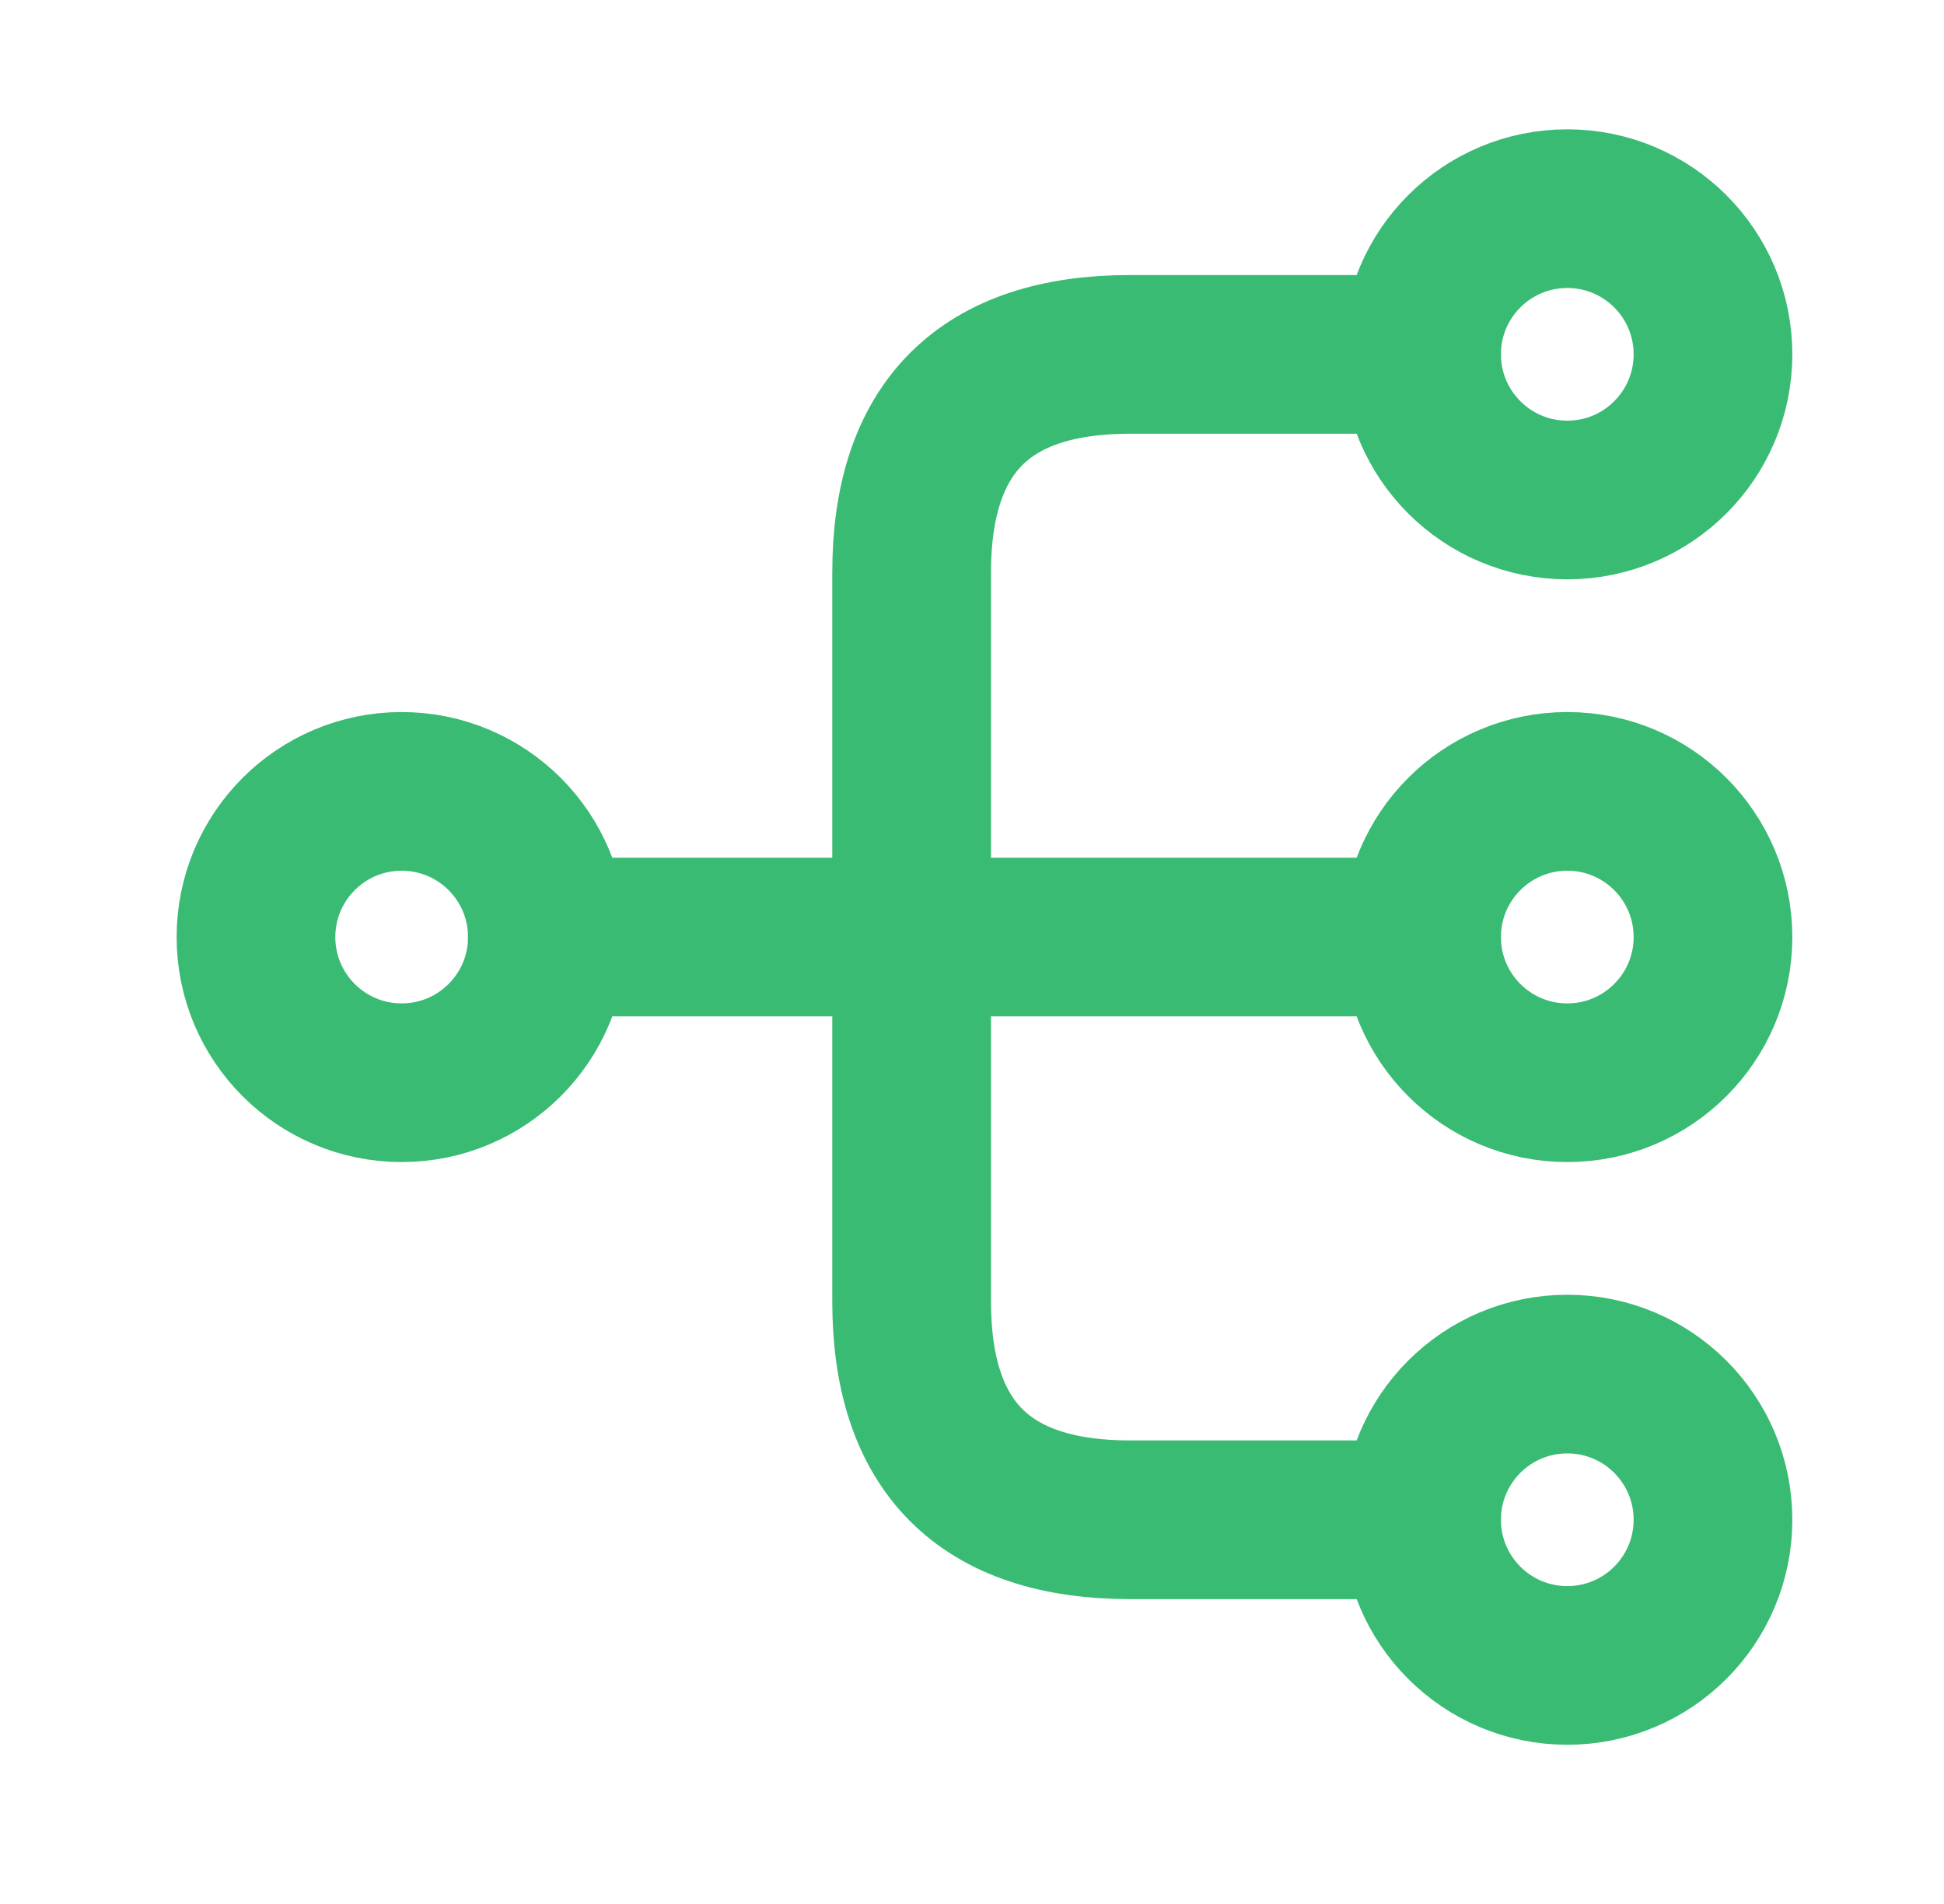
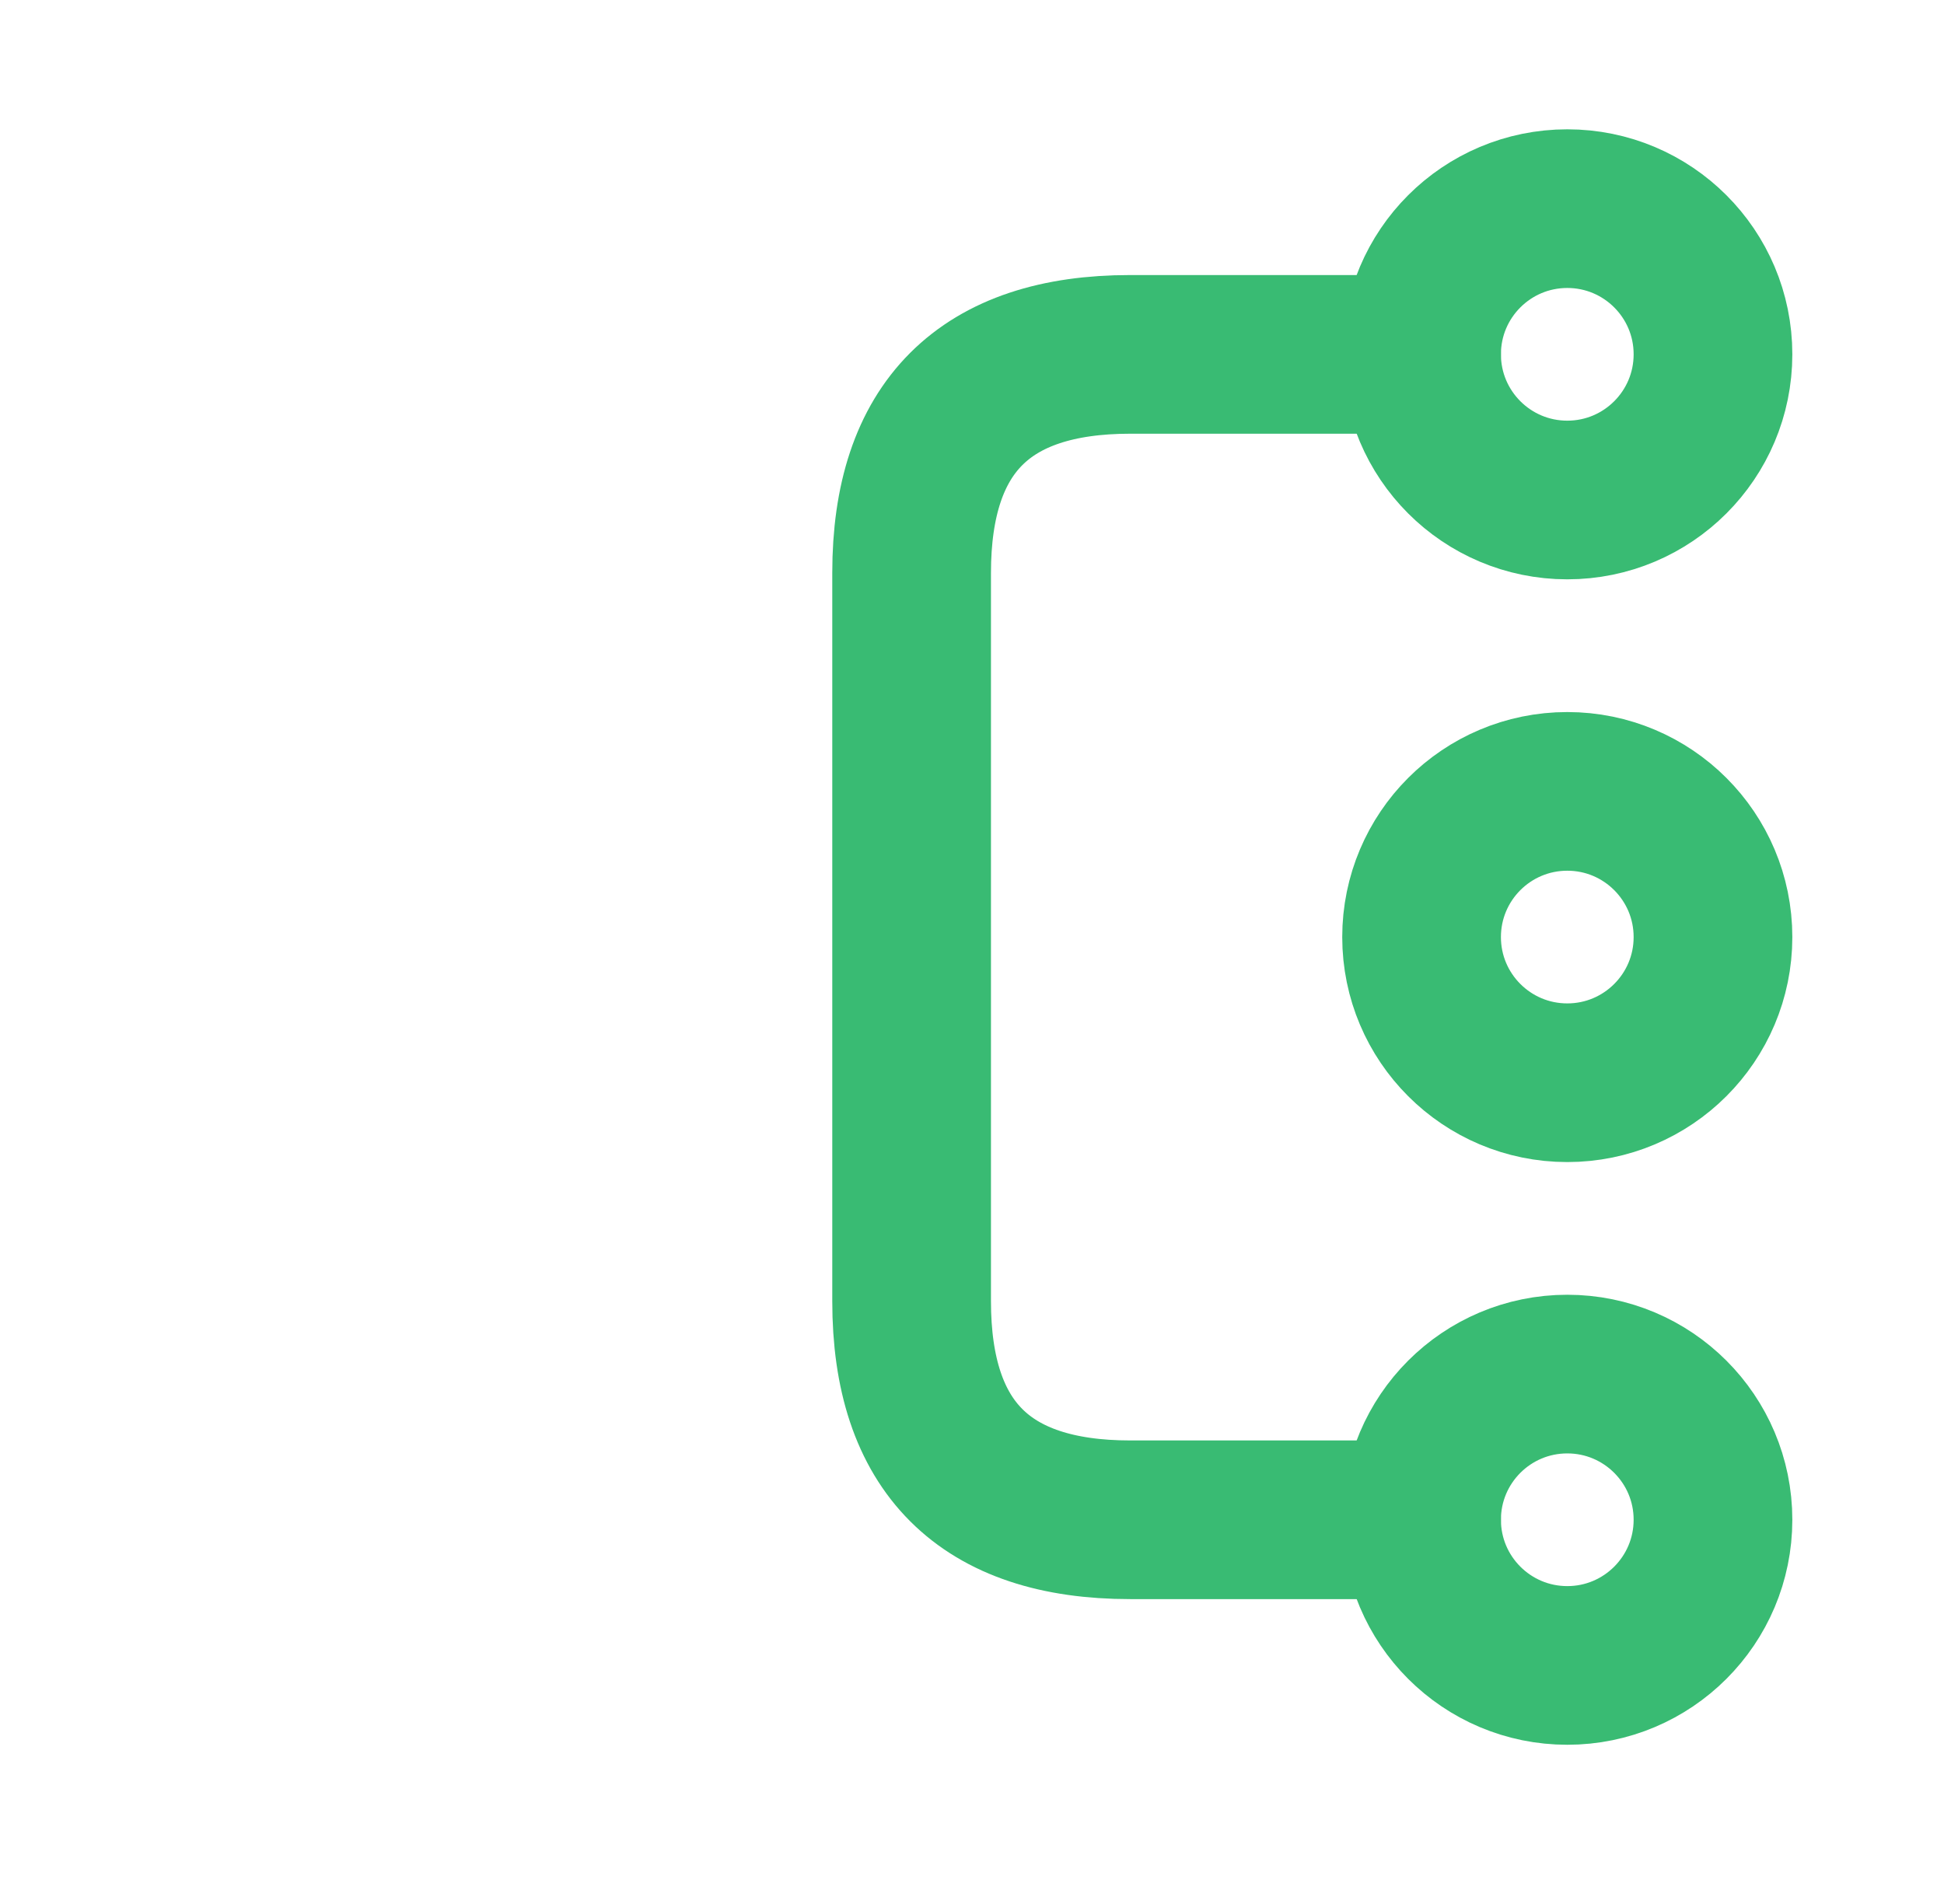
<svg xmlns="http://www.w3.org/2000/svg" width="49" height="48" viewBox="0 0 49 48" fill="none">
  <path d="M39.505 27.296C41.533 27.296 43.177 25.652 43.177 23.624C43.177 21.595 41.533 19.951 39.505 19.951C37.476 19.951 35.832 21.595 35.832 23.624C35.832 25.652 37.476 27.296 39.505 27.296Z" stroke="#39BB73" stroke-width="4" stroke-linecap="round" stroke-linejoin="round" />
  <path d="M39.505 12.605C41.533 12.605 43.177 10.961 43.177 8.932C43.177 6.904 41.533 5.26 39.505 5.26C37.476 5.26 35.832 6.904 35.832 8.932C35.832 10.961 37.476 12.605 39.505 12.605Z" stroke="#39BB73" stroke-width="4" stroke-linecap="round" stroke-linejoin="round" />
  <path d="M39.505 41.986C41.533 41.986 43.177 40.342 43.177 38.313C43.177 36.285 41.533 34.641 39.505 34.641C37.476 34.641 35.832 36.285 35.832 38.313C35.832 40.342 37.476 41.986 39.505 41.986Z" stroke="#39BB73" stroke-width="4" stroke-linecap="round" stroke-linejoin="round" />
-   <path d="M10.124 27.296C12.153 27.296 13.797 25.652 13.797 23.624C13.797 21.595 12.153 19.951 10.124 19.951C8.096 19.951 6.452 21.595 6.452 23.624C6.452 25.652 8.096 27.296 10.124 27.296Z" stroke="#39BB73" stroke-width="4" stroke-linecap="round" stroke-linejoin="round" />
-   <path d="M13.796 23.623H35.832" stroke="#39BB73" stroke-width="4" stroke-linecap="round" stroke-linejoin="round" />
  <path d="M35.832 8.934H28.487C24.814 8.934 22.978 10.77 22.978 14.442V32.805C22.978 36.478 24.814 38.314 28.487 38.314H35.832" stroke="#39BB73" stroke-width="4" stroke-linecap="round" stroke-linejoin="round" />
</svg>